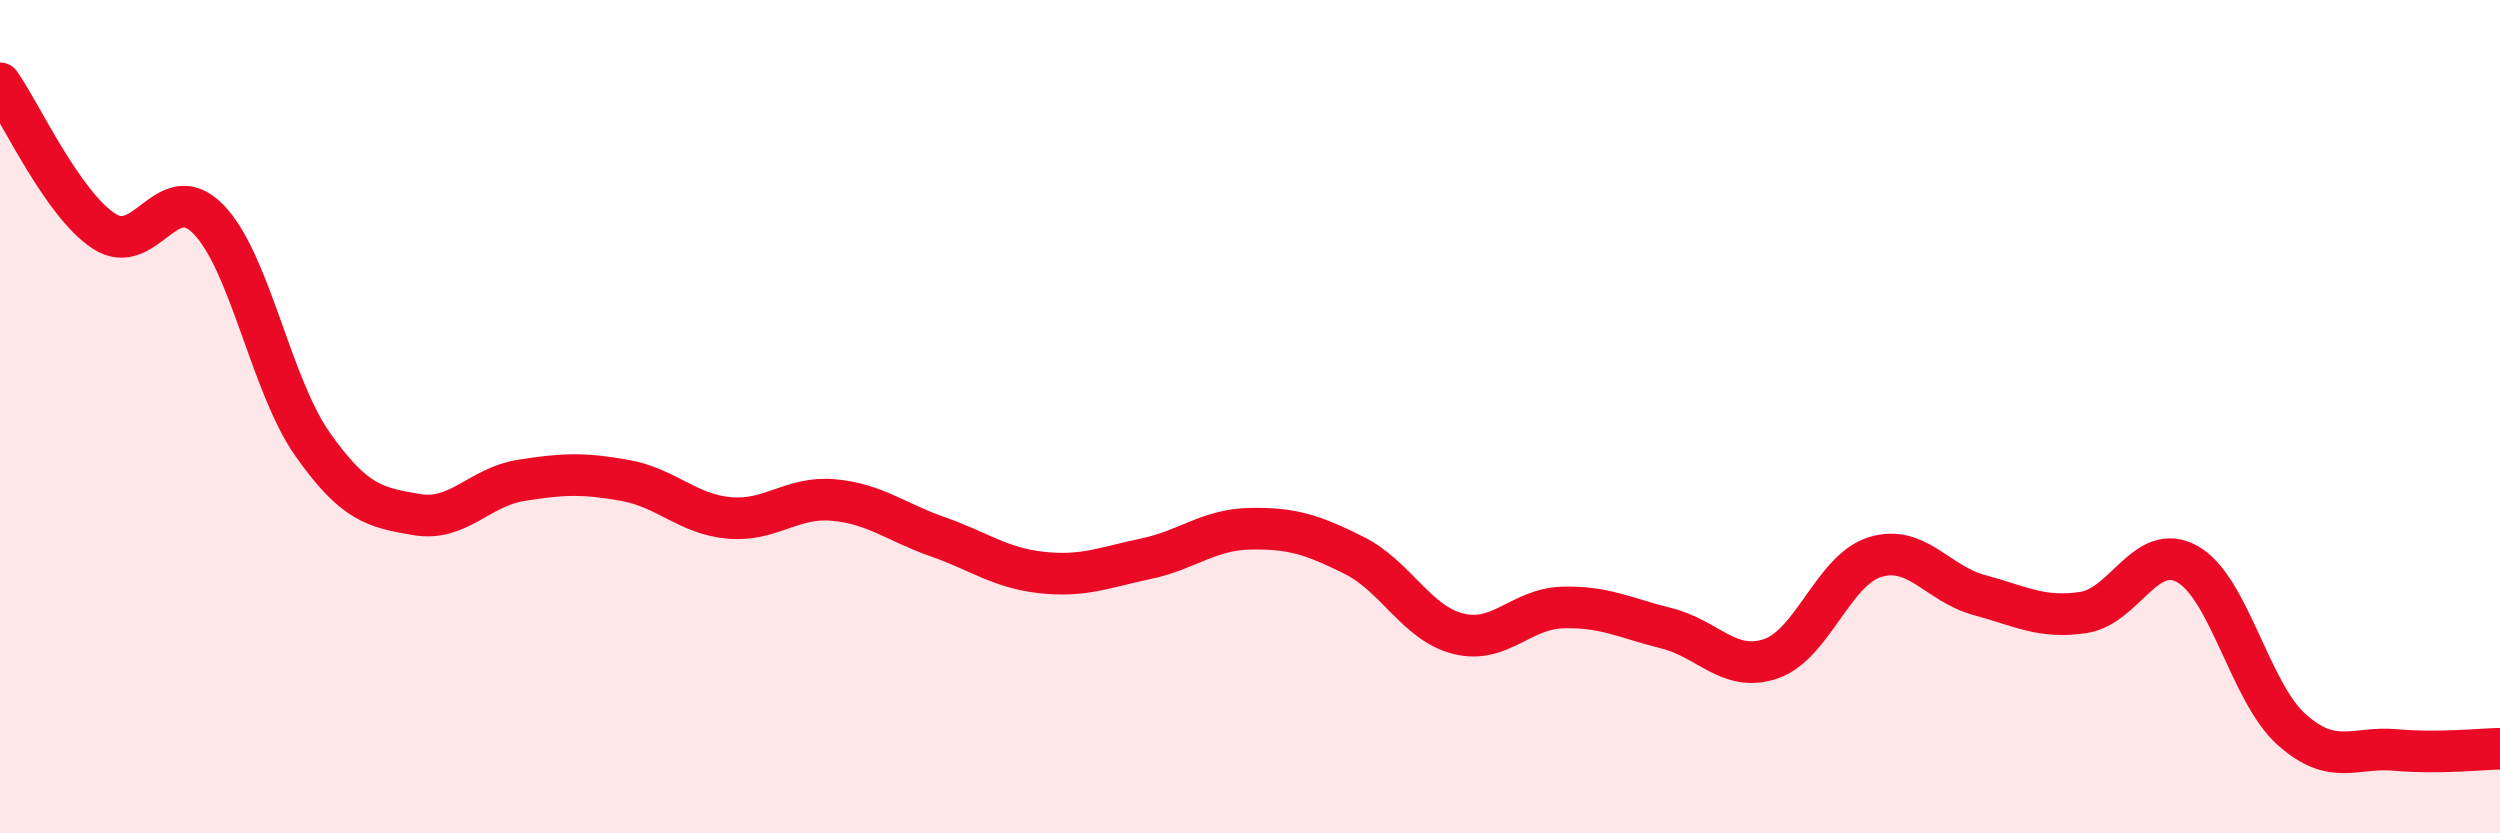
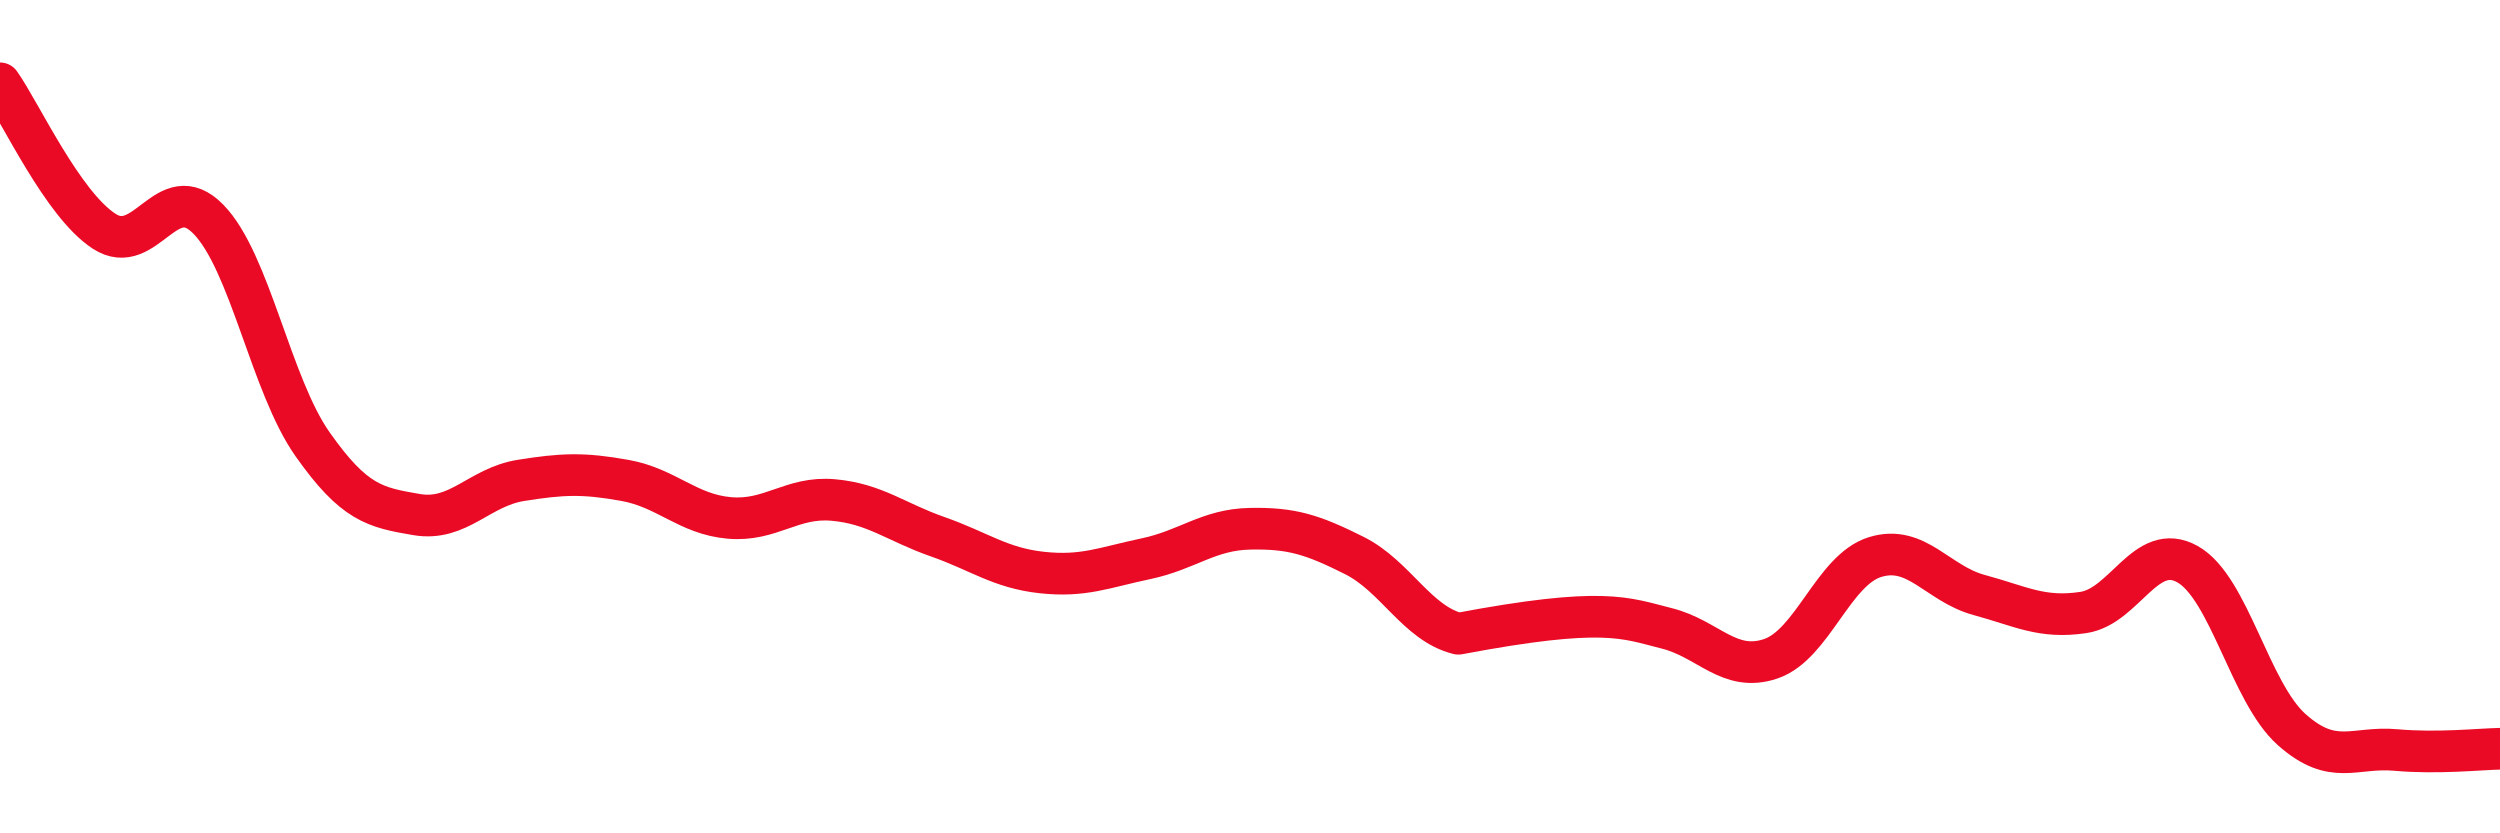
<svg xmlns="http://www.w3.org/2000/svg" width="60" height="20" viewBox="0 0 60 20">
-   <path d="M 0,2 C 0.5,2.71 1.5,4.9 2.5,5.55 C 3.5,6.2 4,4.24 5,5.26 C 6,6.28 6.5,9.24 7.5,10.66 C 8.5,12.08 9,12.18 10,12.35 C 11,12.52 11.5,11.69 12.5,11.53 C 13.5,11.37 14,11.35 15,11.53 C 16,11.71 16.5,12.34 17.5,12.43 C 18.5,12.52 19,11.91 20,12 C 21,12.09 21.5,12.53 22.5,12.88 C 23.5,13.23 24,13.63 25,13.74 C 26,13.85 26.5,13.62 27.5,13.41 C 28.5,13.2 29,12.71 30,12.69 C 31,12.67 31.5,12.83 32.5,13.33 C 33.5,13.83 34,14.96 35,15.21 C 36,15.46 36.5,14.61 37.5,14.58 C 38.5,14.55 39,14.83 40,15.08 C 41,15.33 41.5,16.15 42.5,15.81 C 43.5,15.47 44,13.68 45,13.37 C 46,13.06 46.5,14.01 47.5,14.28 C 48.5,14.55 49,14.85 50,14.7 C 51,14.55 51.5,12.98 52.5,13.54 C 53.5,14.1 54,16.62 55,17.51 C 56,18.4 56.5,17.91 57.5,18 C 58.5,18.09 59.5,17.98 60,17.97L60 20L0 20Z" fill="#EB0A25" opacity="0.1" stroke-linecap="round" stroke-linejoin="round" />
-   <path d="M 0,2 C 0.5,2.71 1.5,4.9 2.5,5.55 C 3.5,6.2 4,4.24 5,5.26 C 6,6.28 6.5,9.24 7.5,10.66 C 8.5,12.08 9,12.18 10,12.35 C 11,12.52 11.5,11.69 12.5,11.53 C 13.5,11.37 14,11.35 15,11.53 C 16,11.71 16.5,12.34 17.5,12.43 C 18.5,12.52 19,11.91 20,12 C 21,12.09 21.5,12.53 22.5,12.88 C 23.5,13.23 24,13.63 25,13.74 C 26,13.85 26.5,13.62 27.5,13.41 C 28.5,13.2 29,12.71 30,12.69 C 31,12.67 31.5,12.83 32.5,13.33 C 33.5,13.83 34,14.96 35,15.21 C 36,15.46 36.5,14.61 37.5,14.58 C 38.5,14.55 39,14.83 40,15.08 C 41,15.33 41.5,16.15 42.5,15.81 C 43.5,15.47 44,13.68 45,13.37 C 46,13.06 46.5,14.01 47.5,14.28 C 48.5,14.55 49,14.85 50,14.7 C 51,14.55 51.5,12.98 52.5,13.54 C 53.5,14.1 54,16.62 55,17.51 C 56,18.4 56.5,17.91 57.5,18 C 58.5,18.09 59.5,17.98 60,17.97" stroke="#EB0A25" stroke-width="1" fill="none" stroke-linecap="round" stroke-linejoin="round" />
+   <path d="M 0,2 C 0.5,2.71 1.5,4.9 2.5,5.55 C 3.5,6.2 4,4.24 5,5.26 C 6,6.28 6.5,9.24 7.5,10.66 C 8.5,12.08 9,12.18 10,12.35 C 11,12.52 11.5,11.69 12.5,11.53 C 13.5,11.37 14,11.35 15,11.53 C 16,11.71 16.5,12.34 17.5,12.43 C 18.5,12.52 19,11.91 20,12 C 21,12.09 21.5,12.53 22.5,12.88 C 23.5,13.23 24,13.63 25,13.74 C 26,13.85 26.5,13.62 27.5,13.41 C 28.5,13.2 29,12.71 30,12.69 C 31,12.67 31.5,12.83 32.5,13.33 C 33.5,13.83 34,14.96 35,15.21 C 38.5,14.55 39,14.83 40,15.08 C 41,15.33 41.5,16.15 42.5,15.81 C 43.5,15.47 44,13.68 45,13.37 C 46,13.06 46.5,14.01 47.5,14.28 C 48.5,14.55 49,14.85 50,14.7 C 51,14.55 51.5,12.98 52.5,13.54 C 53.5,14.1 54,16.62 55,17.51 C 56,18.4 56.5,17.91 57.5,18 C 58.5,18.09 59.5,17.98 60,17.97" stroke="#EB0A25" stroke-width="1" fill="none" stroke-linecap="round" stroke-linejoin="round" />
</svg>